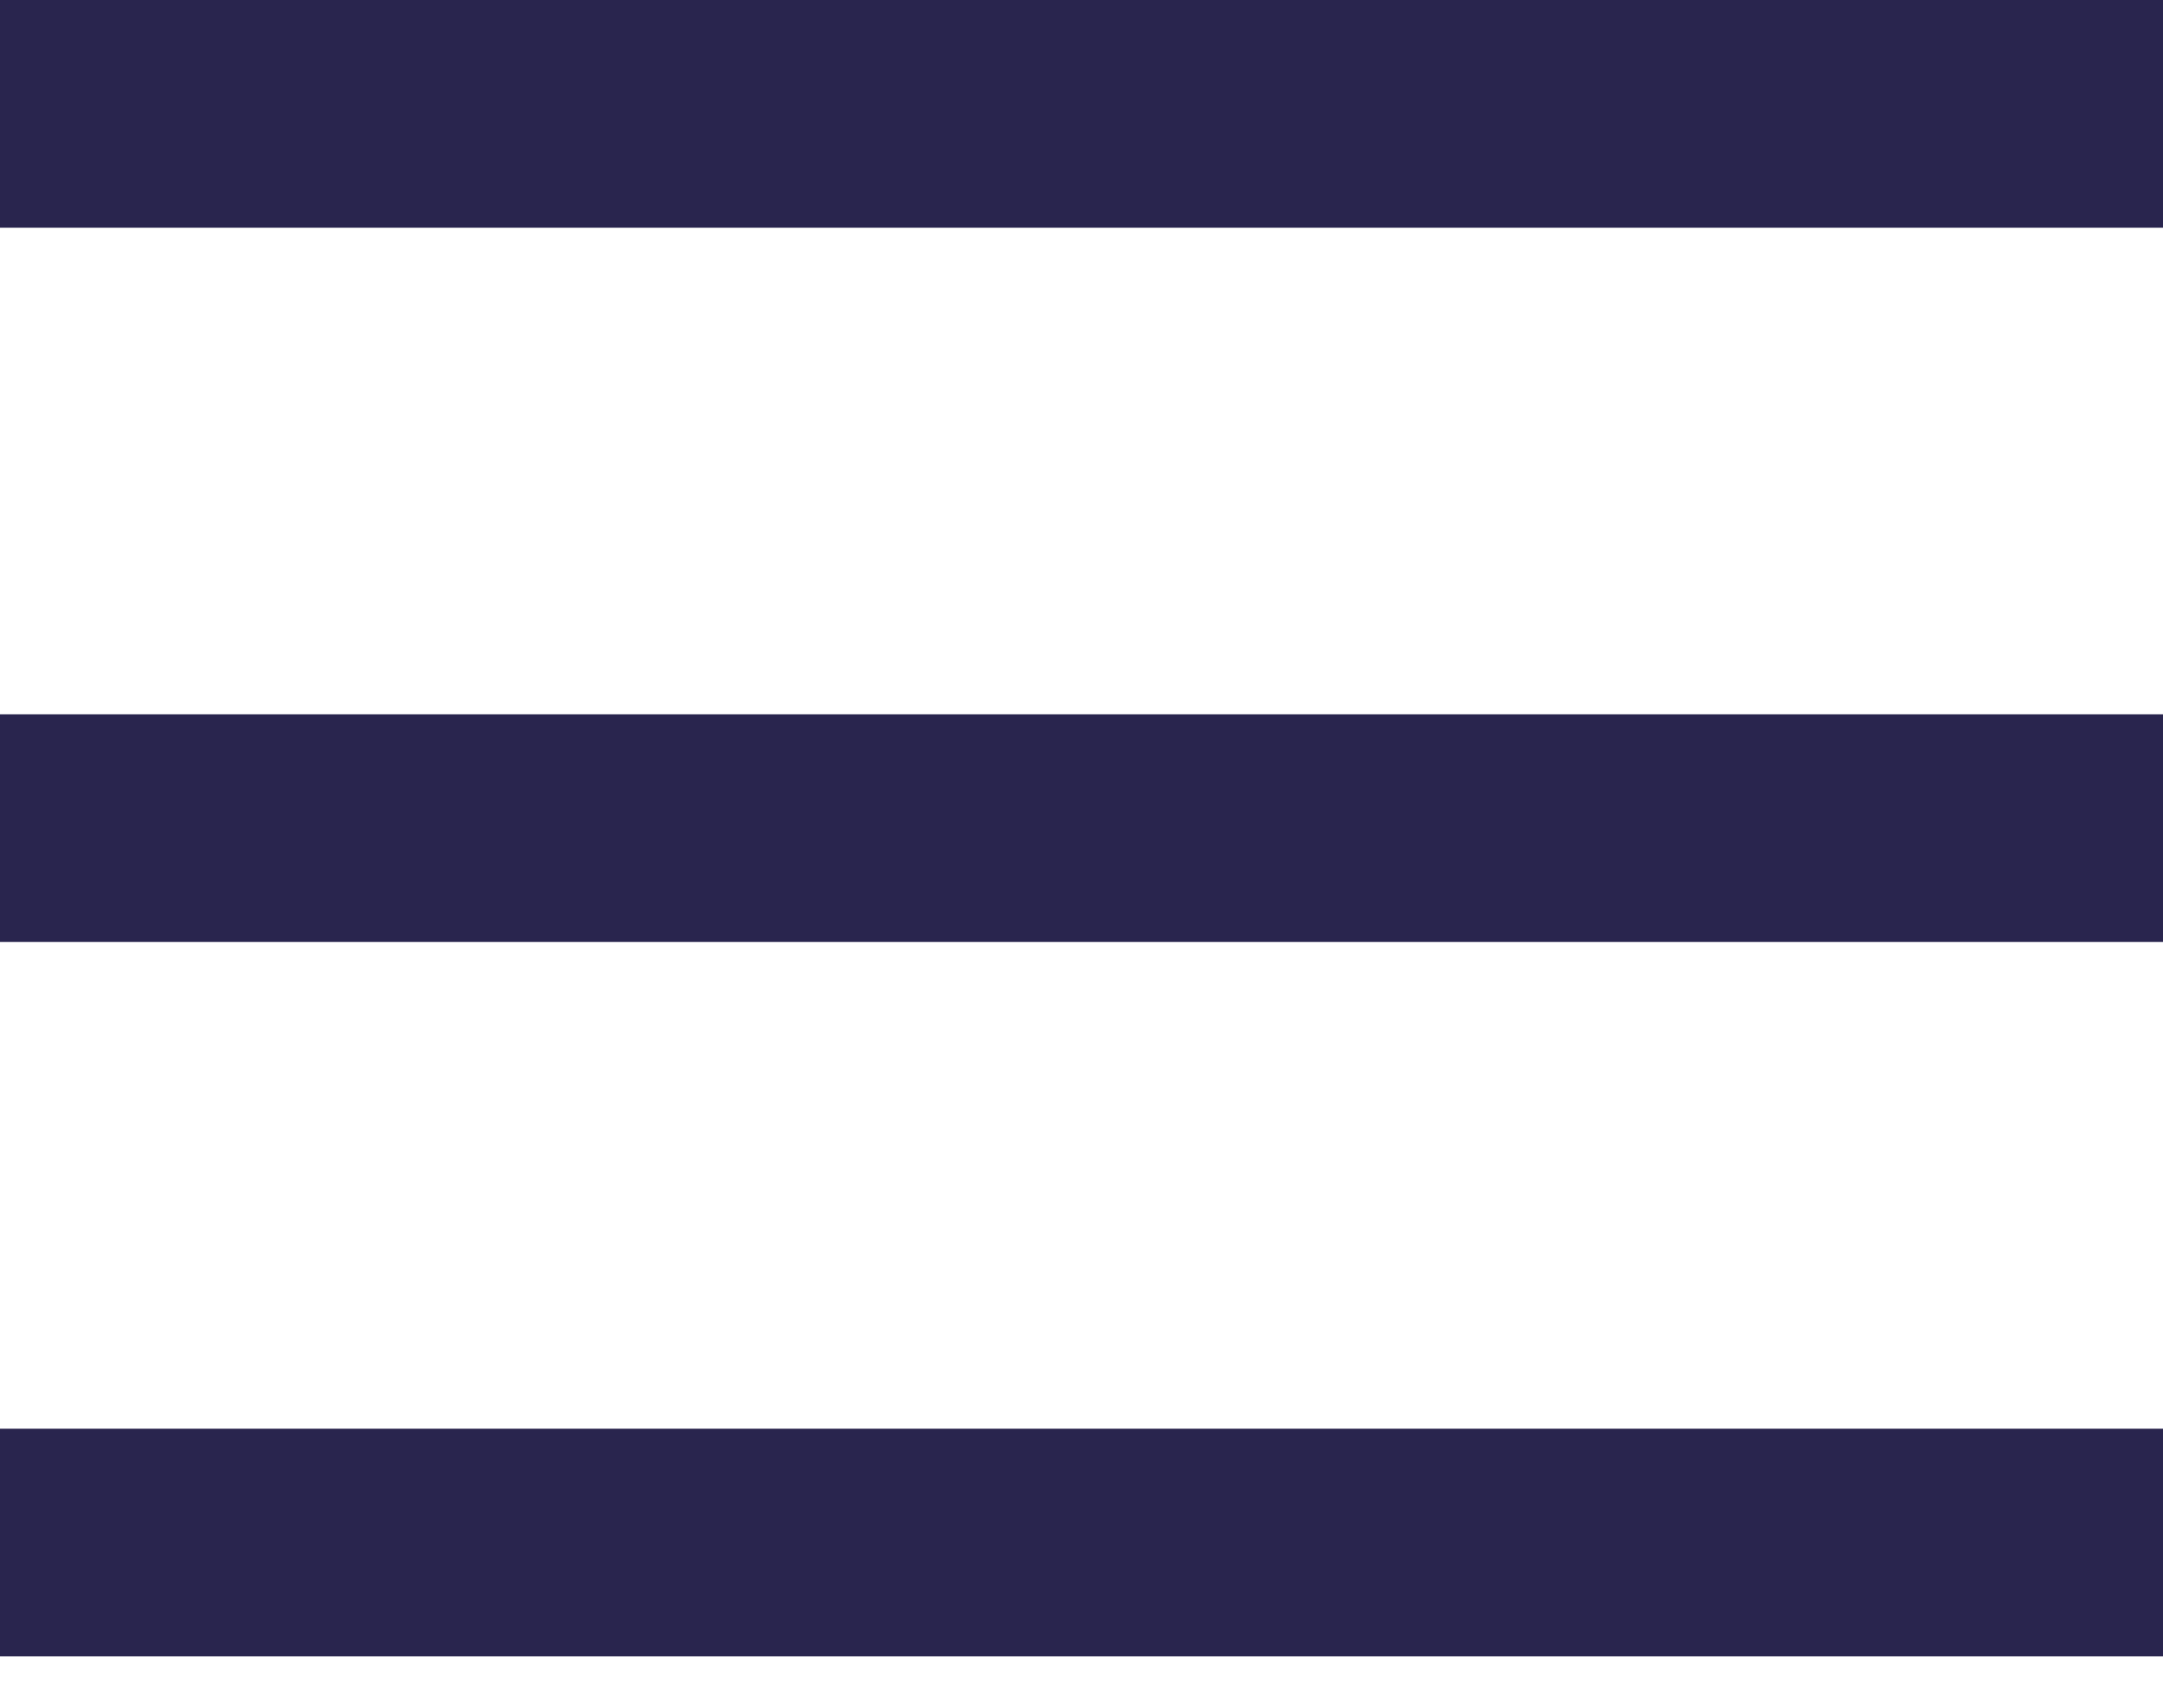
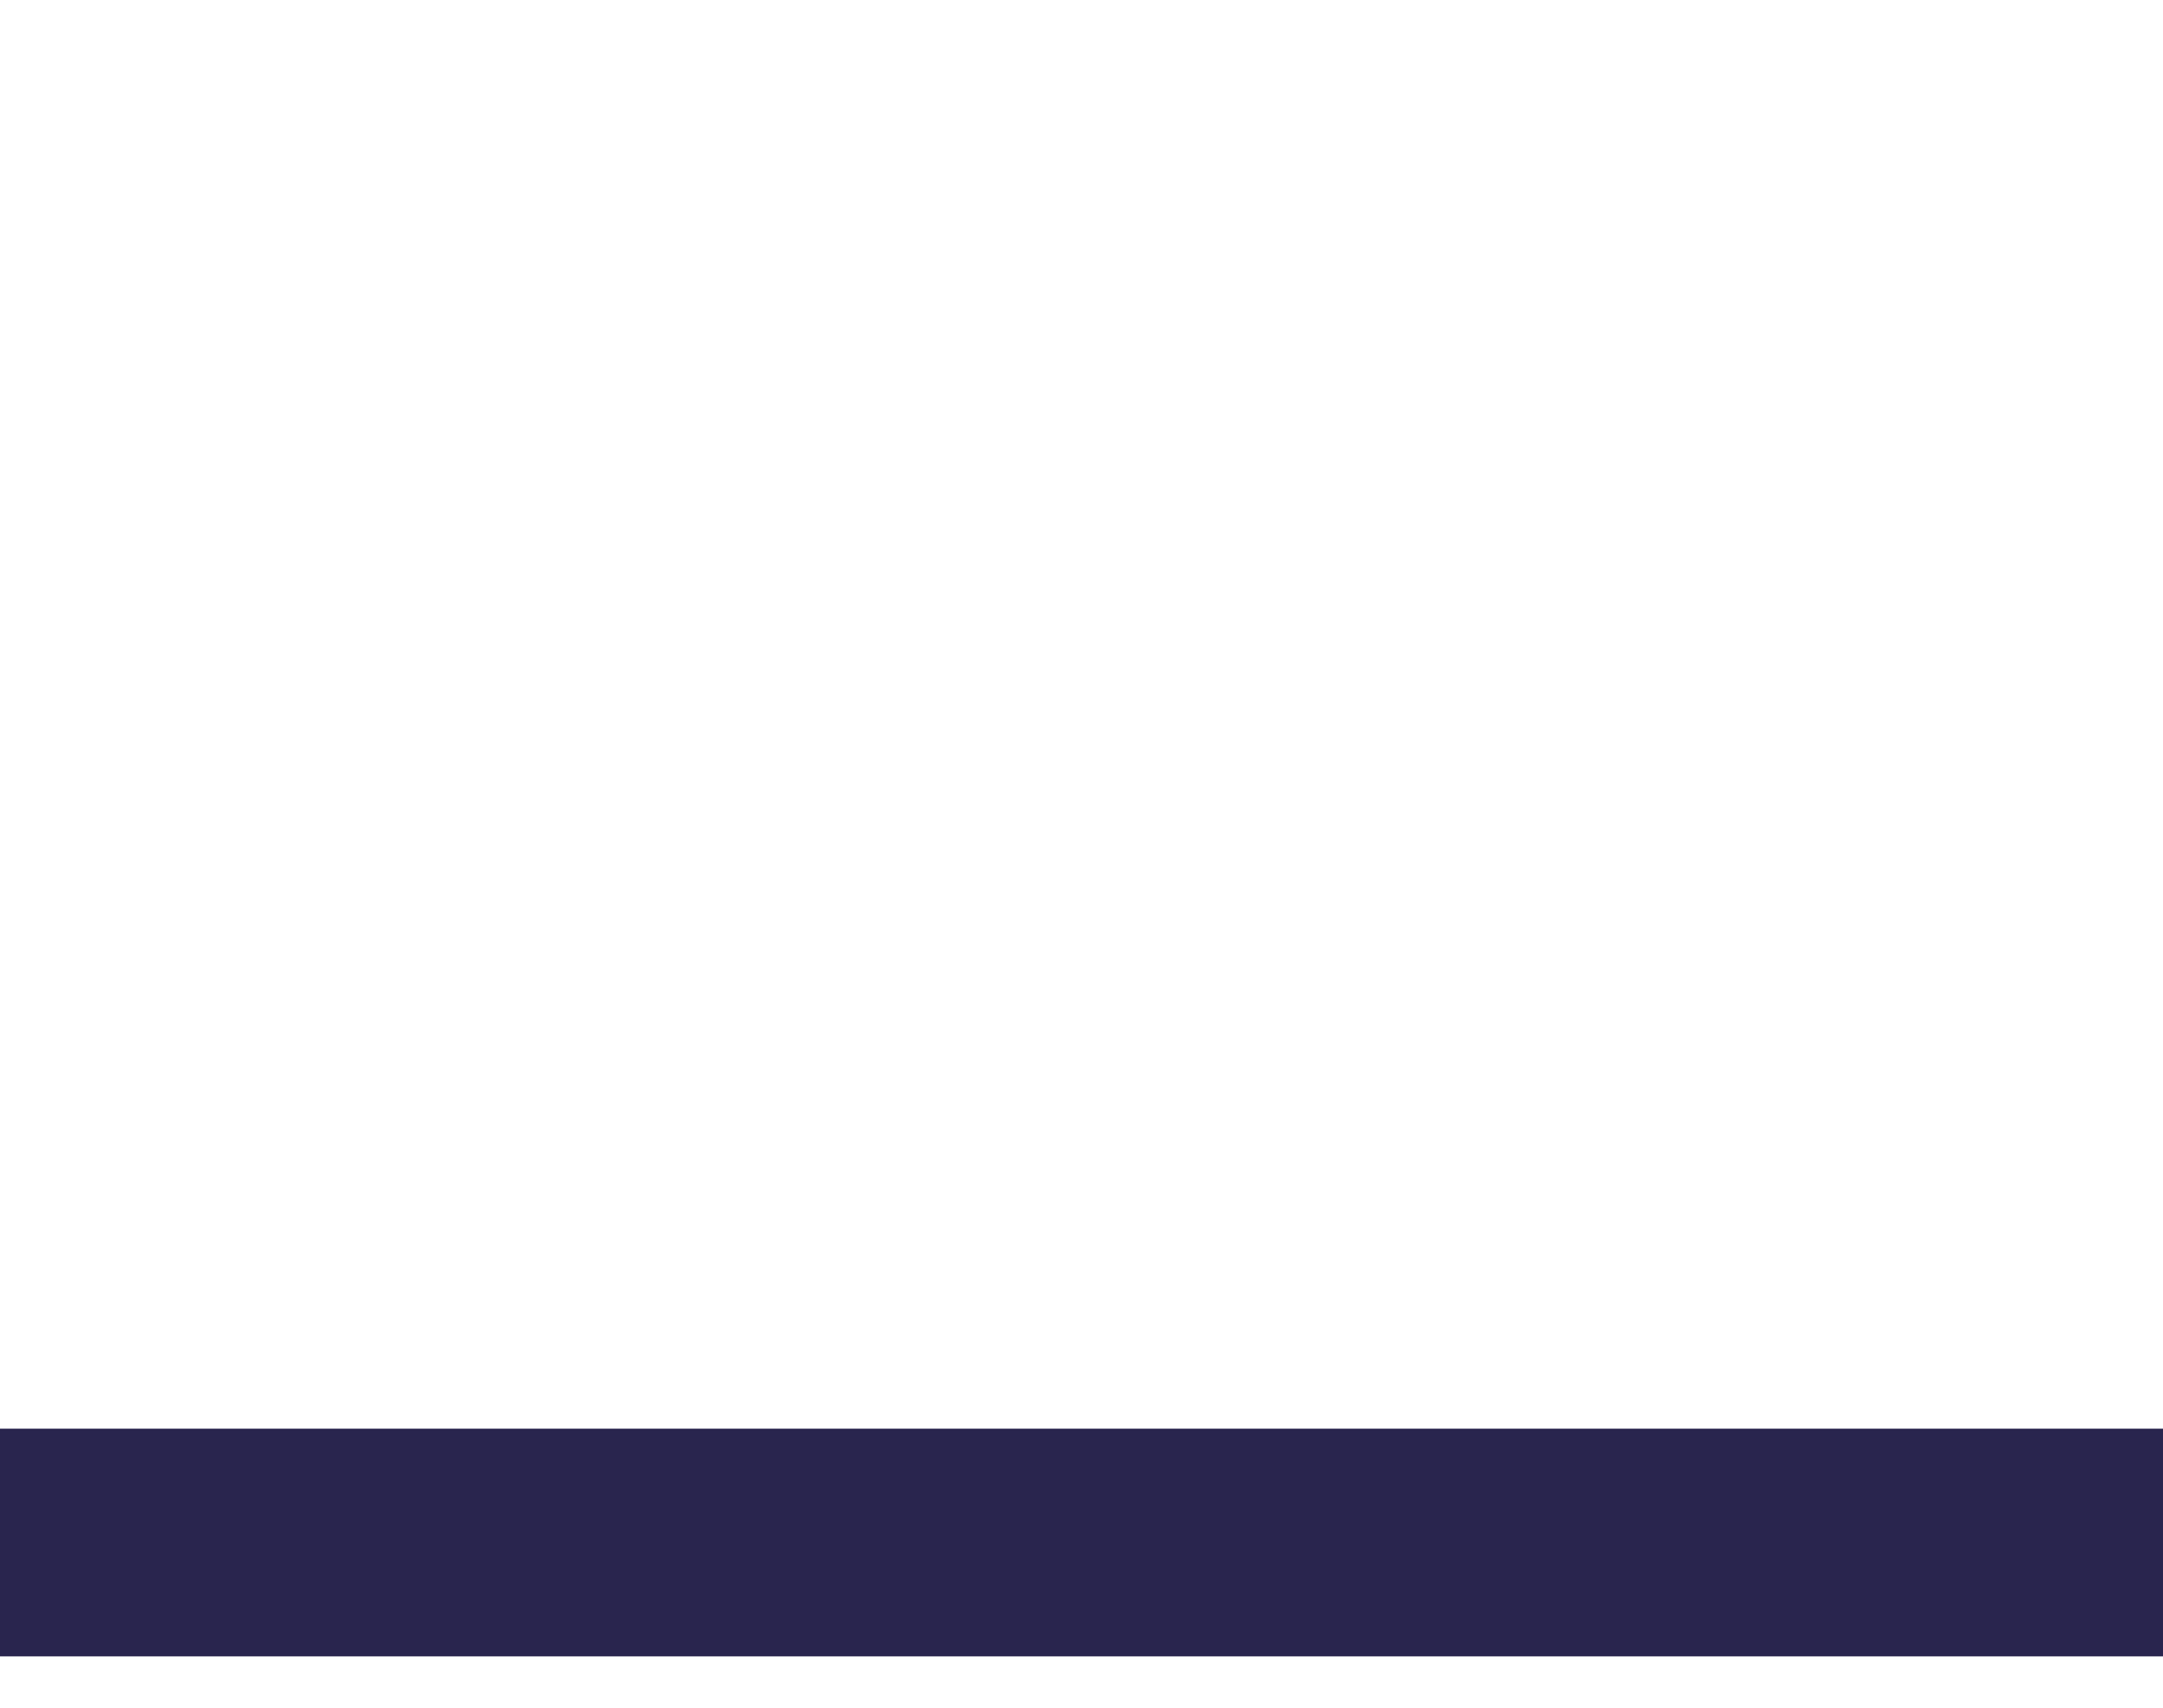
<svg xmlns="http://www.w3.org/2000/svg" width="19" height="15" viewBox="0 0 19 15" fill="none">
-   <path d="M0 1H19" stroke="#29254E" stroke-width="2" />
-   <path d="M0 7.274H19" stroke="#29254E" stroke-width="2" />
  <path d="M0 13.549H19" stroke="#29254E" stroke-width="2" />
</svg>